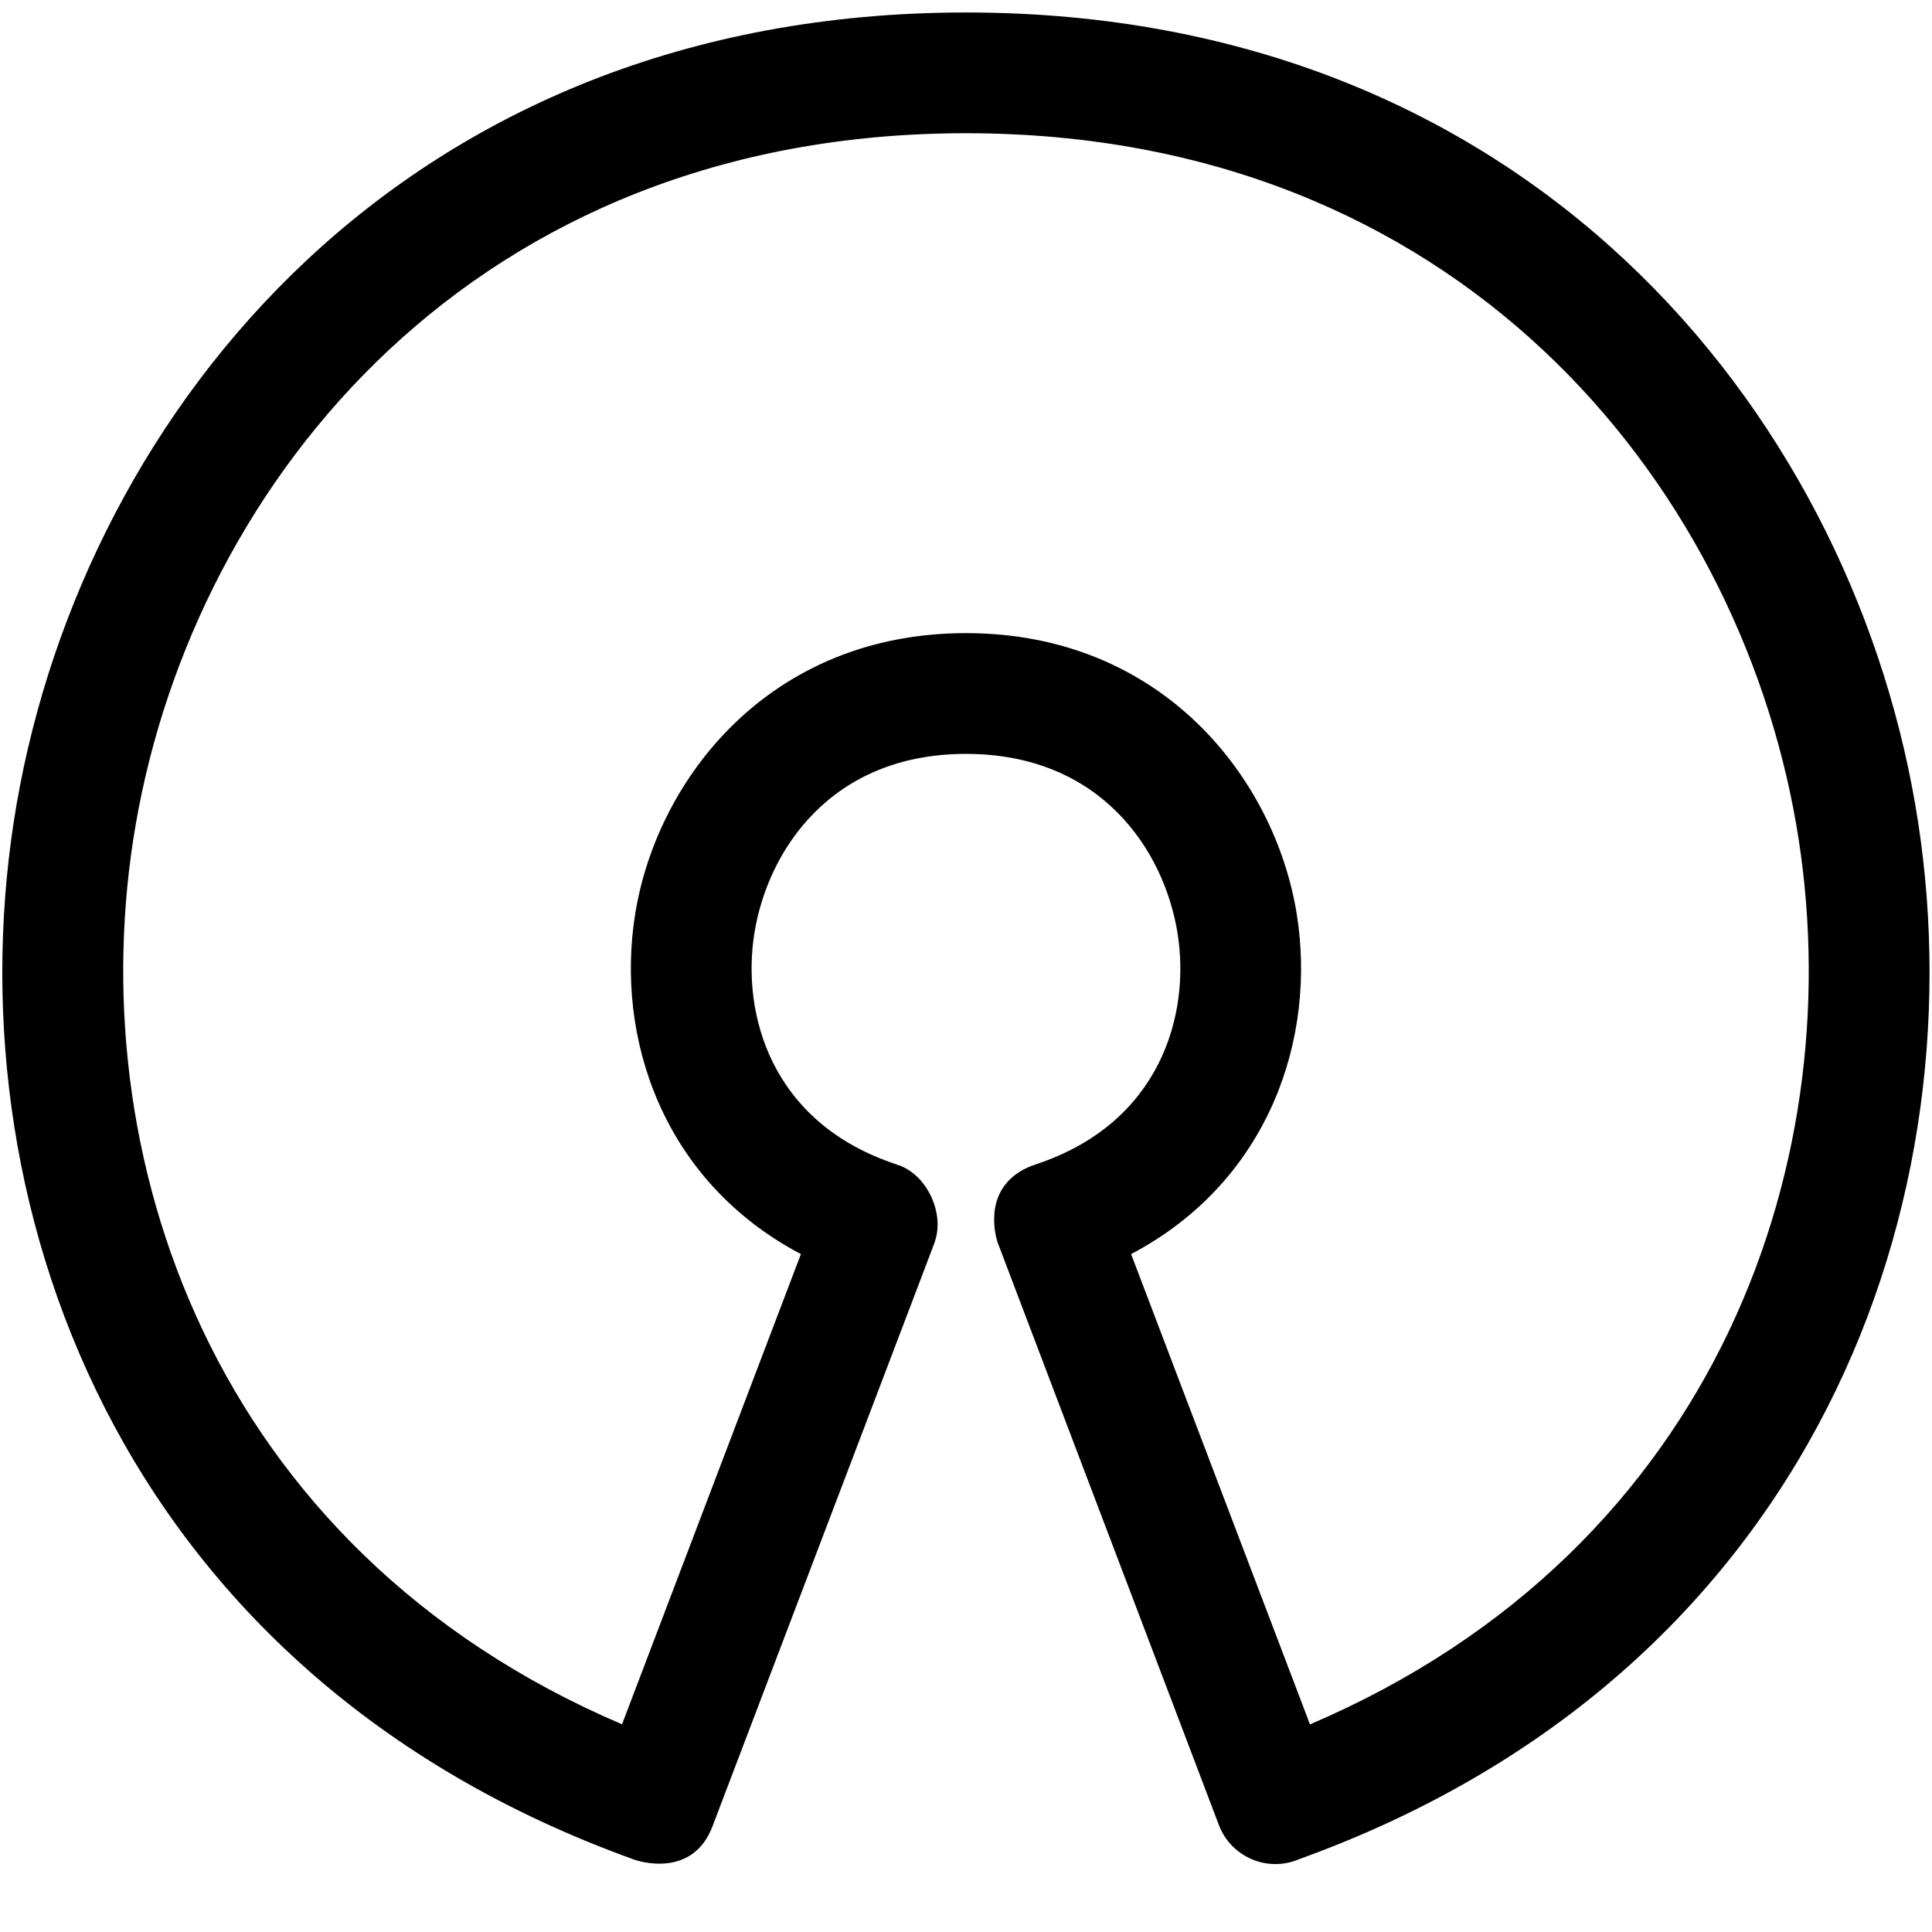
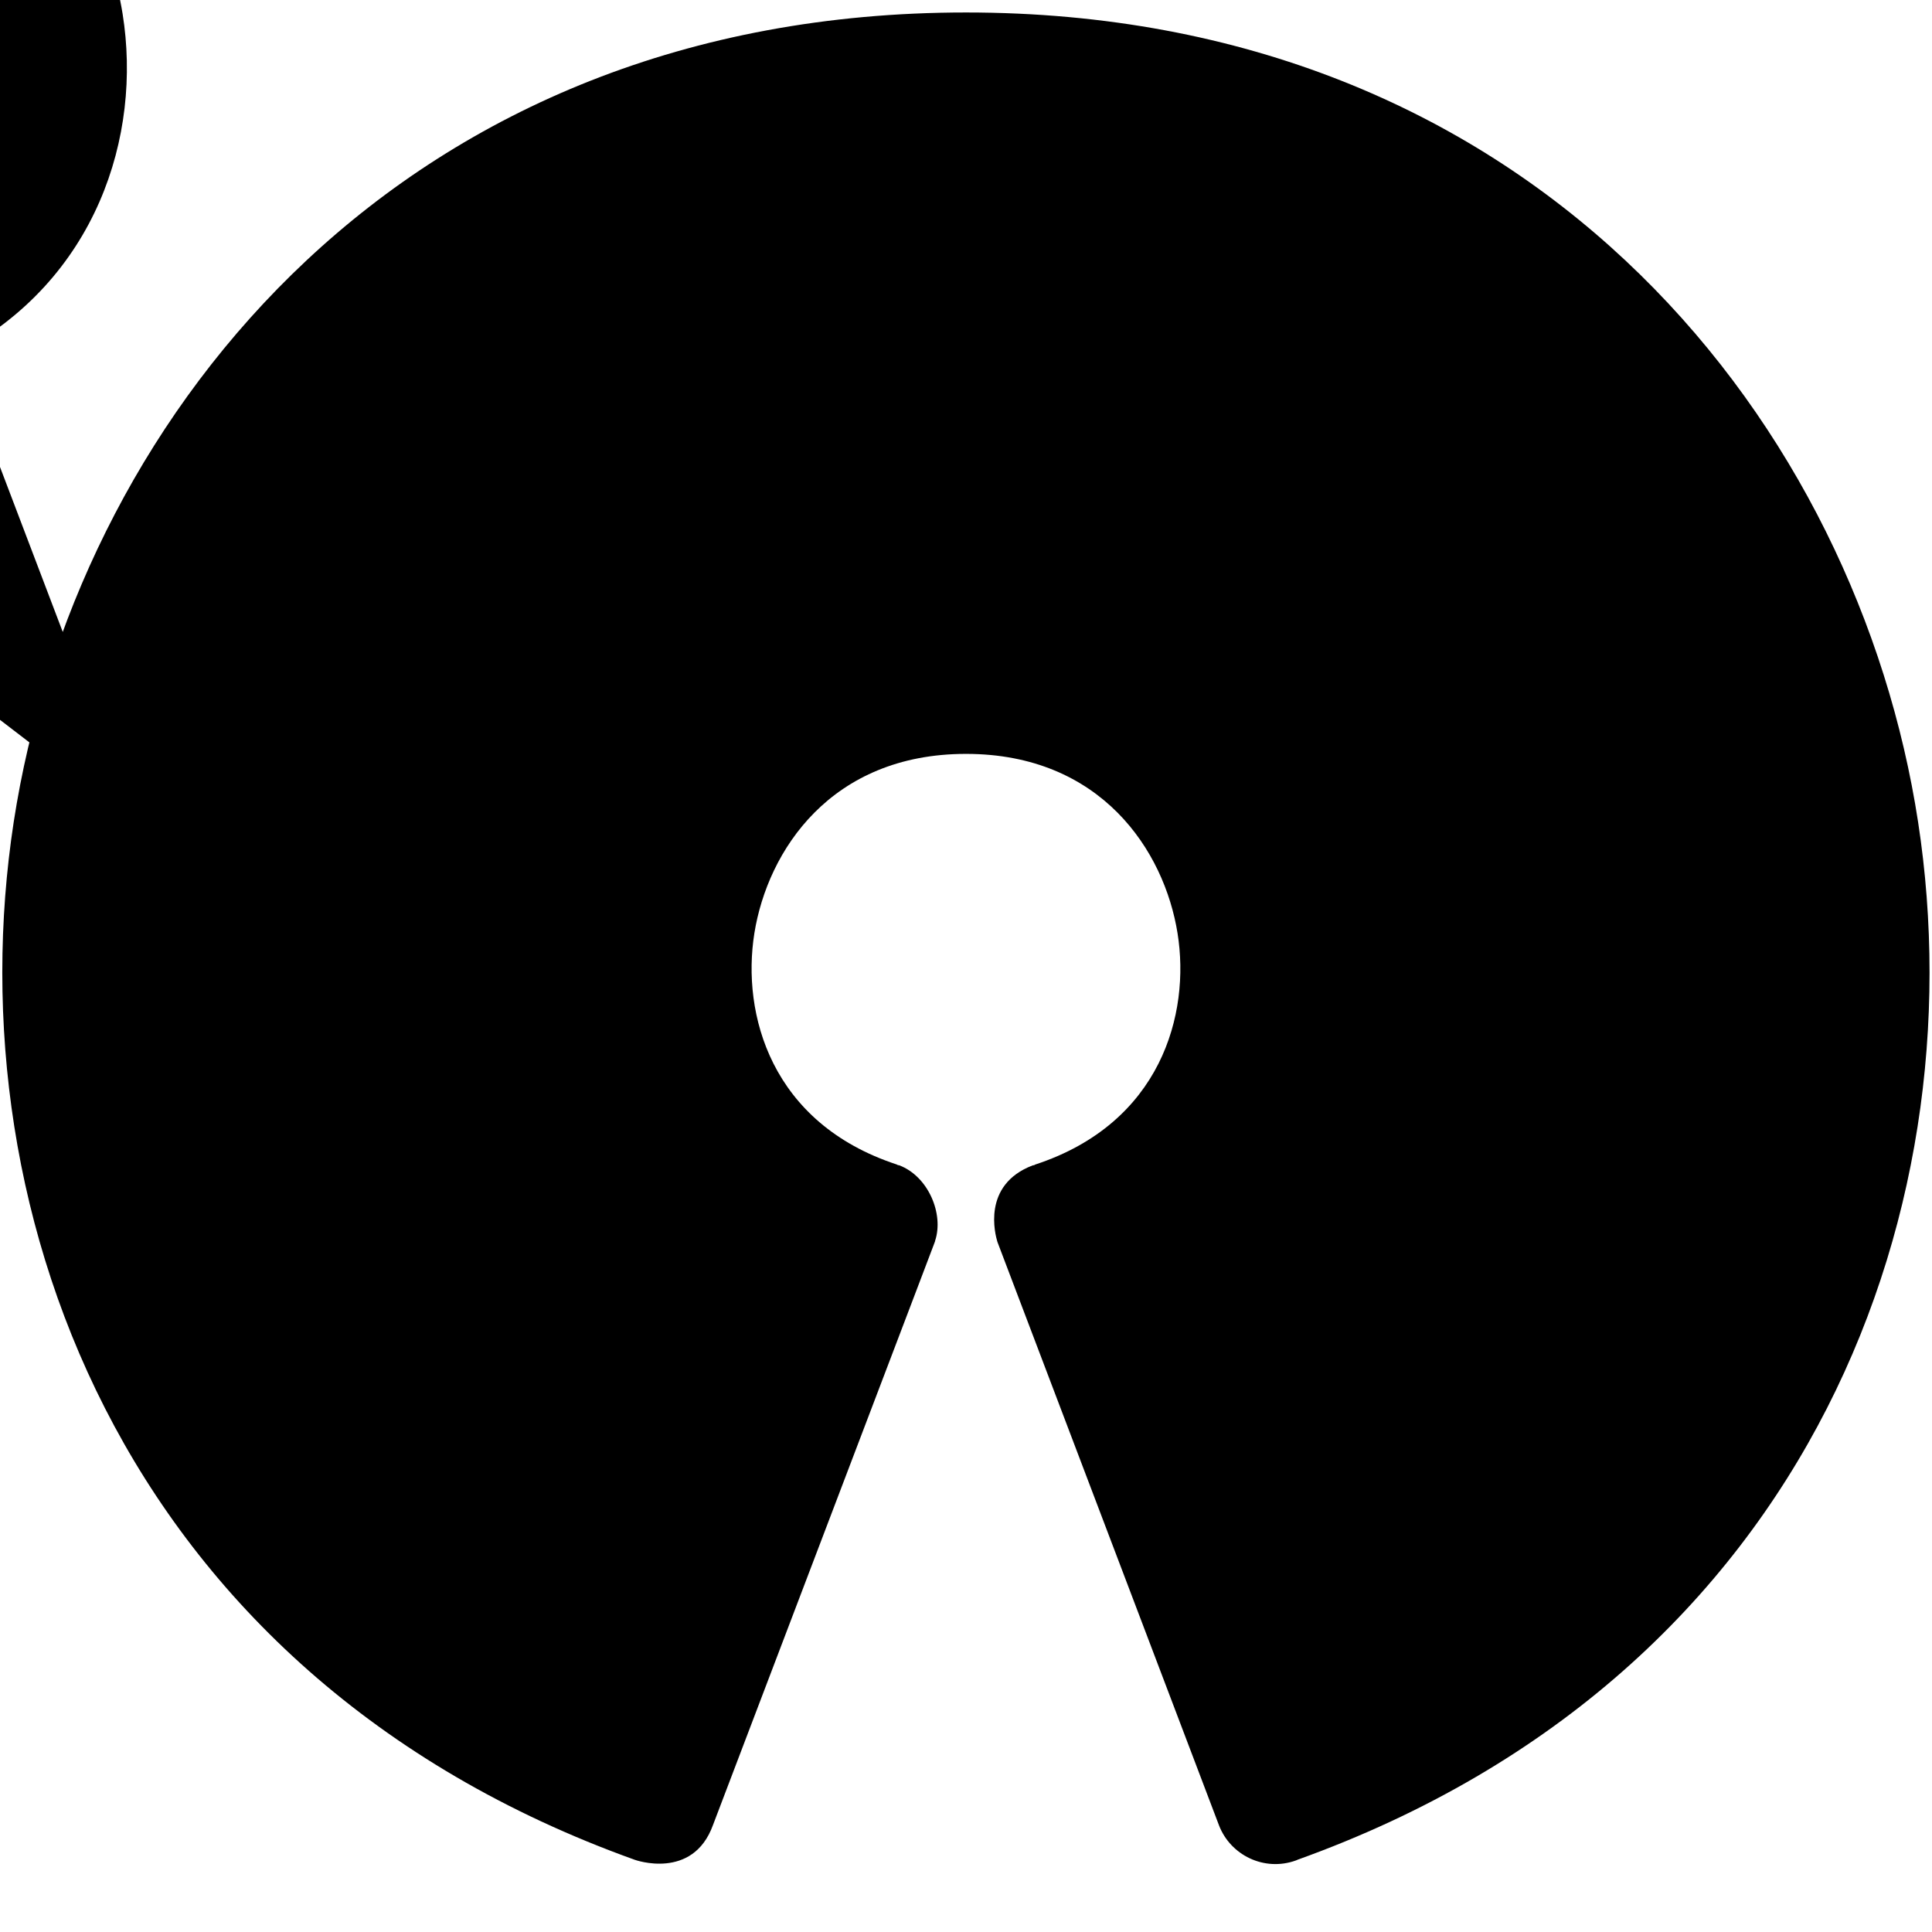
<svg xmlns="http://www.w3.org/2000/svg" id="regular" enable-background="new 0 0 24 24" height="512" viewBox="0 0 24 24" width="512">
-   <path d="m7.885 23.103s.721.261.972-.432c3.116-8.191 2.724-7.154 2.76-7.26.109-.331-.085-.798-.446-.935-.006-.002-.012-.001-.018-.003-.005-.002-.009-.006-.015-.008-1.561-.513-1.927-1.867-1.767-2.872.165-1.028.952-2.228 2.629-2.228s2.464 1.201 2.628 2.229c.161 1.004-.206 2.359-1.767 2.872-.006.002-.009.006-.015.008s-.012.001-.018.003c-.636.242-.464.864-.438.95.429 1.129 2.911 7.664 2.752 7.246.142.373.562.579.954.439.004-.001.007-.003.01-.004.001 0 .003 0 .004-.001.002-.001.003-.002.004-.003 6.47-2.322 8.518-8.26 7.676-13.12-.847-4.893-4.822-9.829-11.79-9.829-6.969 0-10.944 4.935-11.792 9.825-.842 4.861 1.206 10.801 7.677 13.123zm-6.198-12.867c.74-4.271 4.216-8.581 10.313-8.581 6.096 0 9.572 4.312 10.313 8.585.705 4.068-.921 8.994-6.04 11.181l-2.222-5.842c1.732-.914 2.301-2.705 2.058-4.222-.269-1.682-1.669-3.492-4.109-3.492s-3.841 1.81-4.11 3.492c-.243 1.517.327 3.307 2.059 4.222l-2.222 5.841c-5.119-2.187-6.746-7.115-6.04-11.184z" />
+   <path d="m7.885 23.103s.721.261.972-.432c3.116-8.191 2.724-7.154 2.76-7.26.109-.331-.085-.798-.446-.935-.006-.002-.012-.001-.018-.003-.005-.002-.009-.006-.015-.008-1.561-.513-1.927-1.867-1.767-2.872.165-1.028.952-2.228 2.629-2.228s2.464 1.201 2.628 2.229c.161 1.004-.206 2.359-1.767 2.872-.006.002-.009.006-.015.008s-.012.001-.018.003c-.636.242-.464.864-.438.95.429 1.129 2.911 7.664 2.752 7.246.142.373.562.579.954.439.004-.001.007-.003.01-.004.001 0 .003 0 .004-.001.002-.001.003-.002.004-.003 6.47-2.322 8.518-8.26 7.676-13.12-.847-4.893-4.822-9.829-11.79-9.829-6.969 0-10.944 4.935-11.792 9.825-.842 4.861 1.206 10.801 7.677 13.123zm-6.198-12.867l-2.222-5.842c1.732-.914 2.301-2.705 2.058-4.222-.269-1.682-1.669-3.492-4.109-3.492s-3.841 1.81-4.11 3.492c-.243 1.517.327 3.307 2.059 4.222l-2.222 5.841c-5.119-2.187-6.746-7.115-6.04-11.184z" />
</svg>